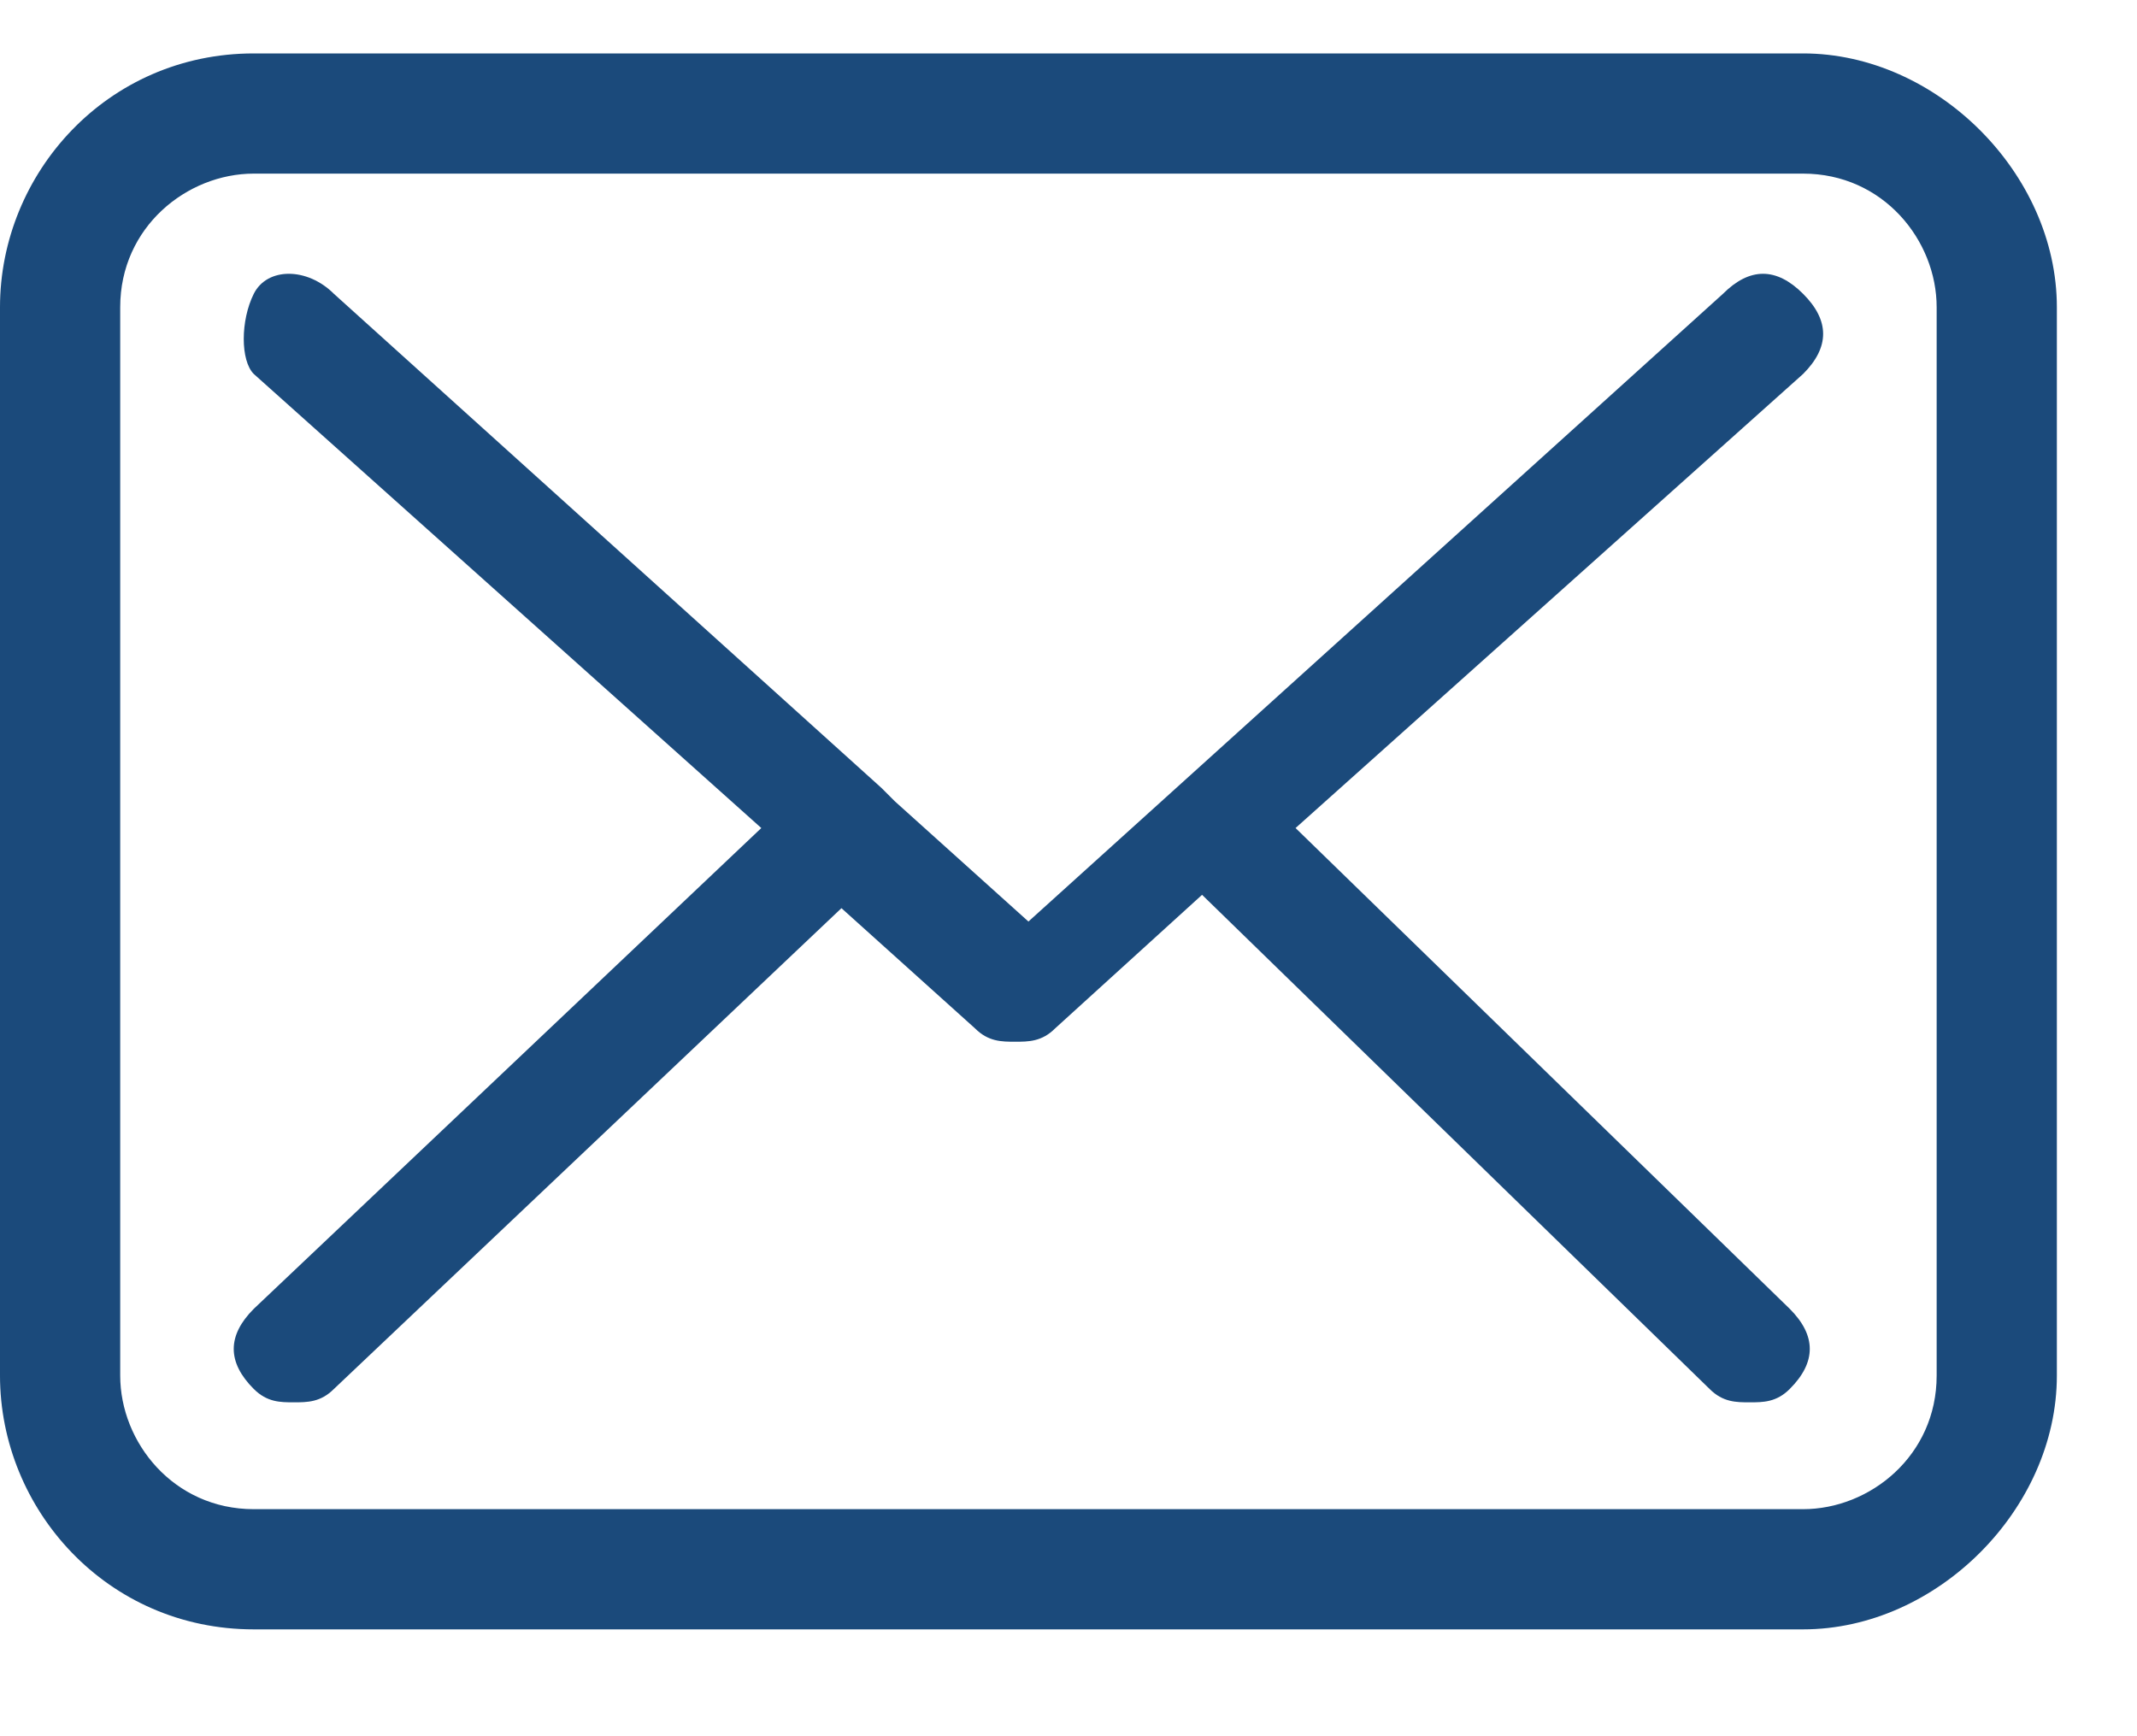
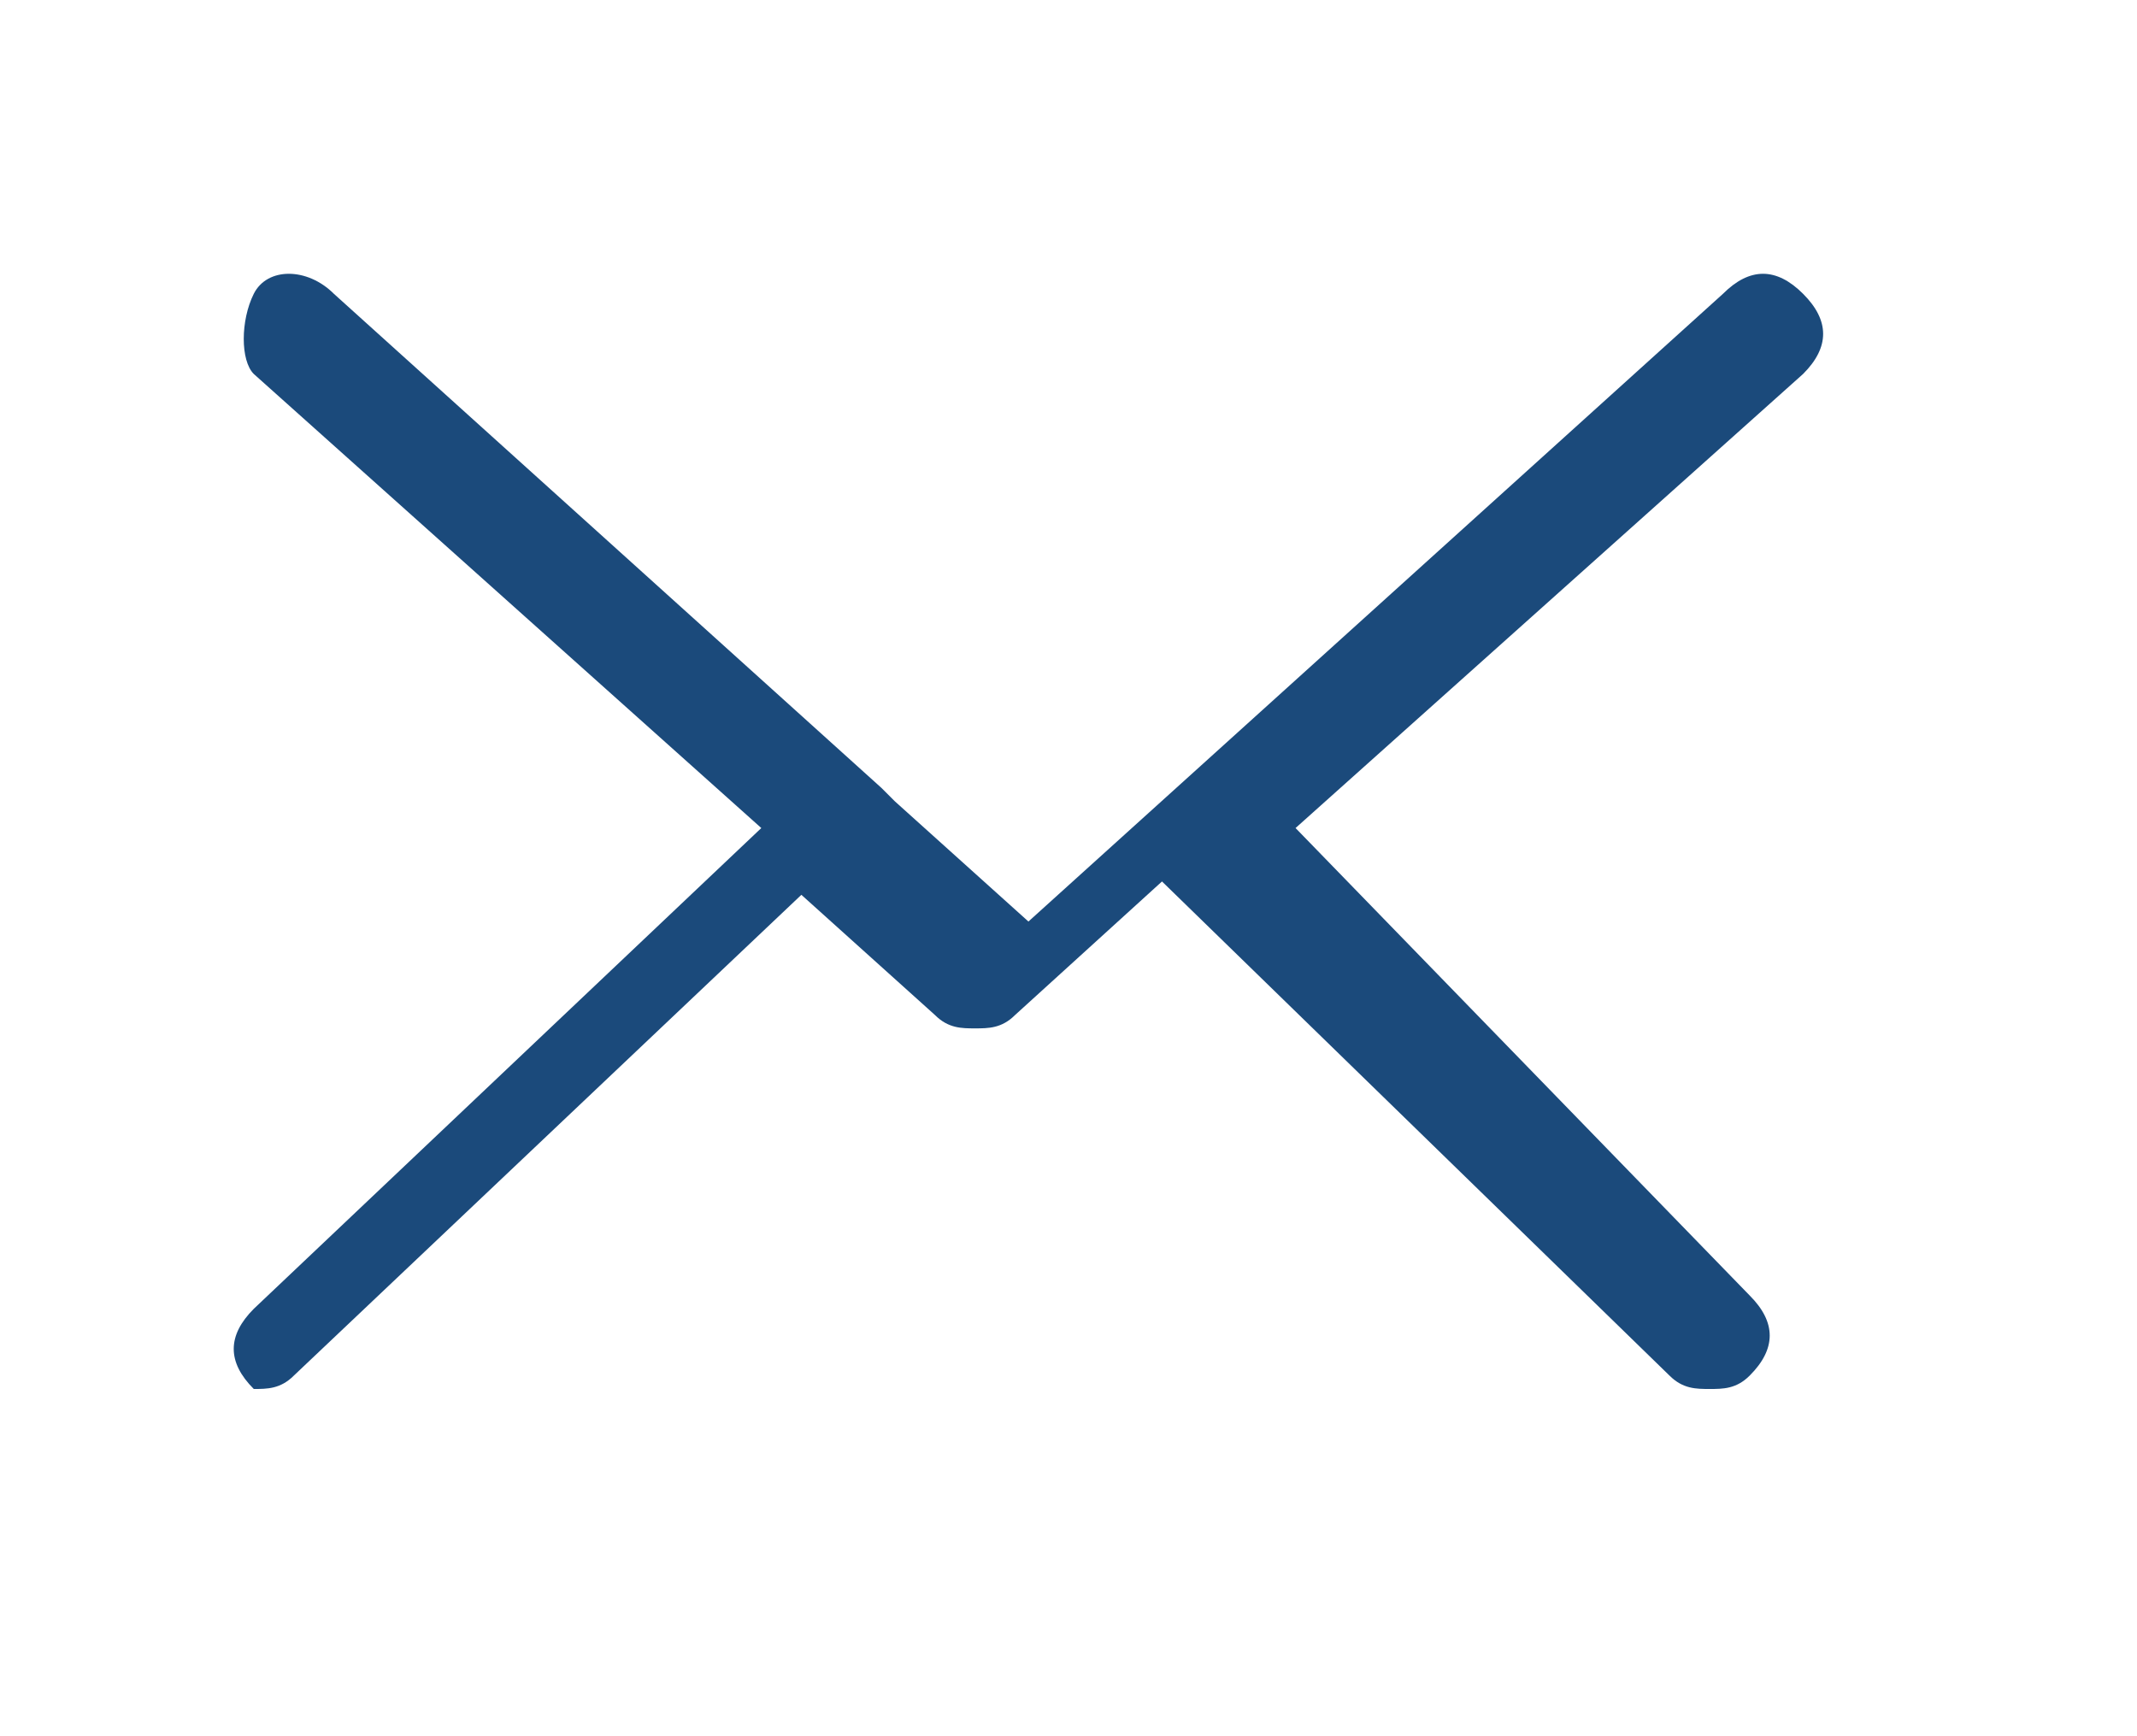
<svg xmlns="http://www.w3.org/2000/svg" version="1.1" id="Layer_1" x="0px" y="0px" viewBox="0 0 16 13" style="enable-background:new 0 0 16 13;" xml:space="preserve">
  <style type="text/css">
	.st0{fill:#1B4A7B;}
</style>
-   <path class="st0" d="M13.5,0.4H1.9C0.8,0.4,0,1.3,0,2.3v8c0,1,0.8,1.9,1.9,1.9h11.6c1,0,1.9-0.9,1.9-1.9v-8  C15.4,1.3,14.5,0.4,13.5,0.4z M14.5,10.3c0,0.6-0.5,1-1,1H1.9c-0.6,0-1-0.5-1-1v-8c0-0.6,0.5-1,1-1h11.6c0.6,0,1,0.5,1,1L14.5,10.3  L14.5,10.3z" />
-   <path class="st0" d="M9.7,6.2l3.8-3.4c0.2-0.2,0.2-0.4,0-0.6c-0.2-0.2-0.4-0.2-0.6,0L7.7,6.9L6.7,6c0,0,0,0,0,0c0,0,0,0-0.1-0.1  L2.5,2.2C2.3,2,2,2,1.9,2.2s-0.1,0.5,0,0.6l3.8,3.4L1.9,9.8c-0.2,0.2-0.2,0.4,0,0.6c0.1,0.1,0.2,0.1,0.3,0.1c0.1,0,0.2,0,0.3-0.1  l3.8-3.6l1,0.9c0.1,0.1,0.2,0.1,0.3,0.1c0.1,0,0.2,0,0.3-0.1l1.1-1l3.8,3.7c0.1,0.1,0.2,0.1,0.3,0.1c0.1,0,0.2,0,0.3-0.1  c0.2-0.2,0.2-0.4,0-0.6L9.7,6.2z" />
+   <path class="st0" d="M9.7,6.2l3.8-3.4c0.2-0.2,0.2-0.4,0-0.6c-0.2-0.2-0.4-0.2-0.6,0L7.7,6.9L6.7,6c0,0,0,0,0,0c0,0,0,0-0.1-0.1  L2.5,2.2C2.3,2,2,2,1.9,2.2s-0.1,0.5,0,0.6l3.8,3.4L1.9,9.8c-0.2,0.2-0.2,0.4,0,0.6c0.1,0,0.2,0,0.3-0.1  l3.8-3.6l1,0.9c0.1,0.1,0.2,0.1,0.3,0.1c0.1,0,0.2,0,0.3-0.1l1.1-1l3.8,3.7c0.1,0.1,0.2,0.1,0.3,0.1c0.1,0,0.2,0,0.3-0.1  c0.2-0.2,0.2-0.4,0-0.6L9.7,6.2z" />
</svg>